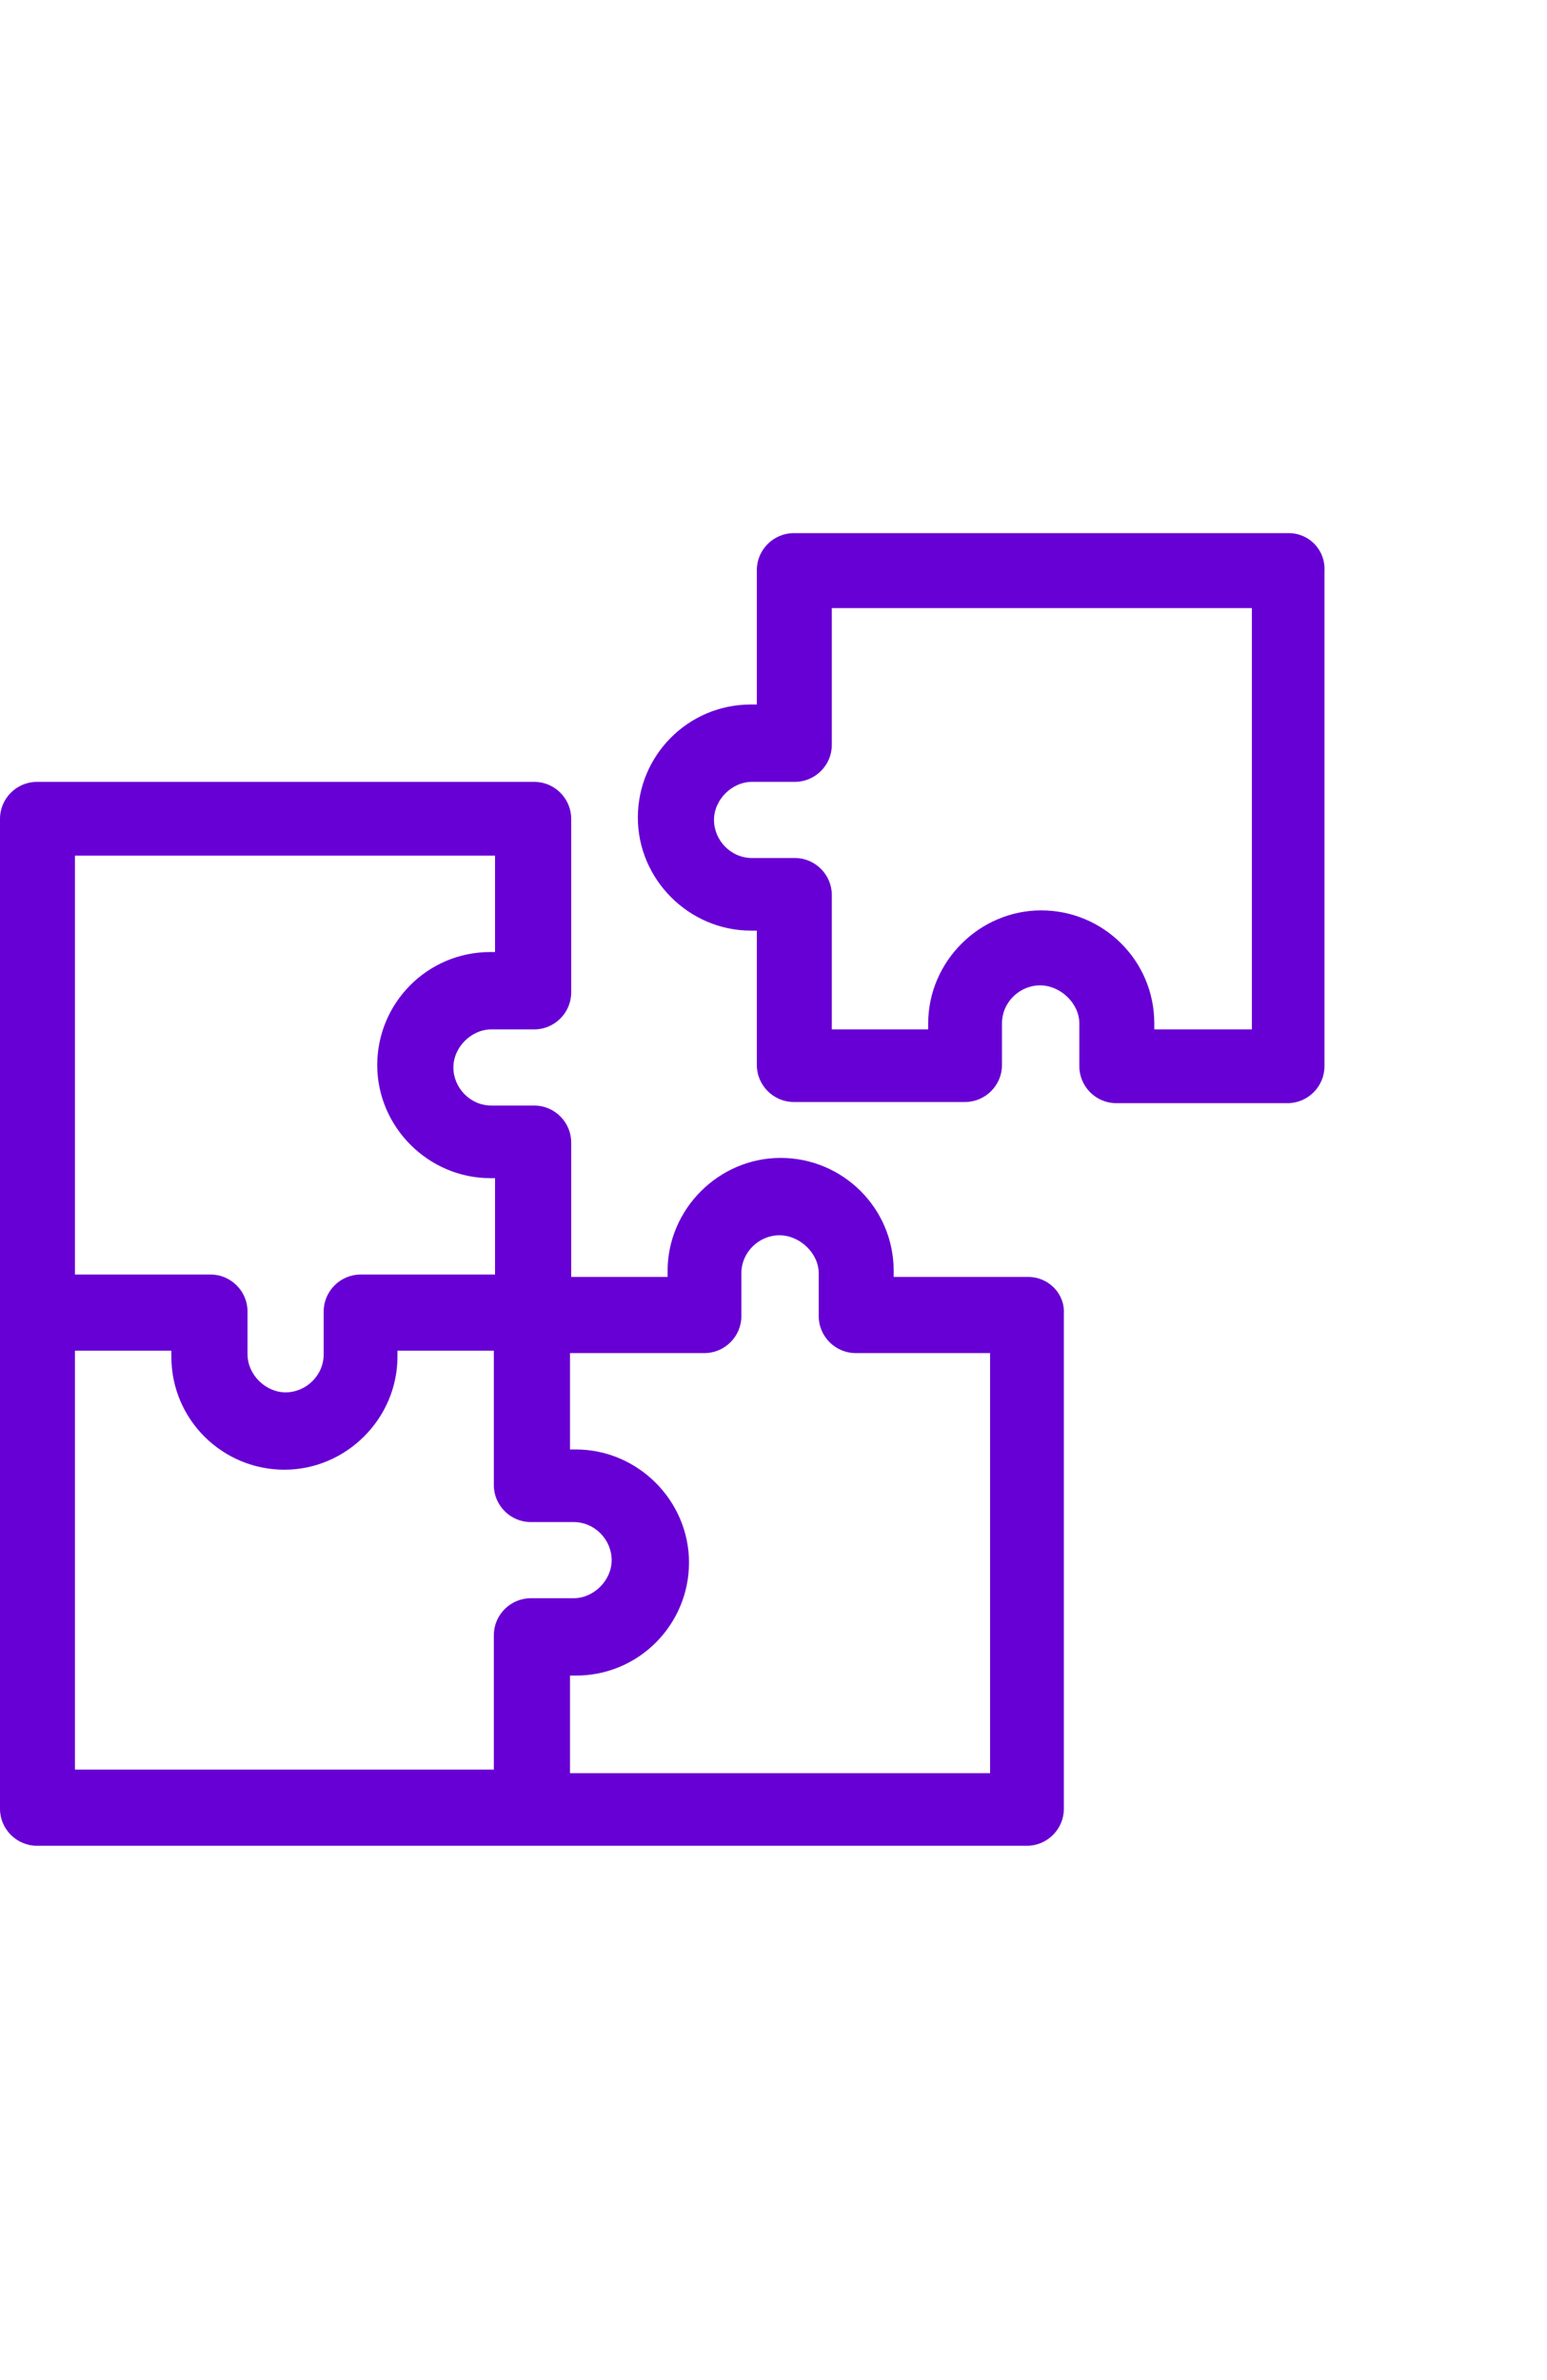
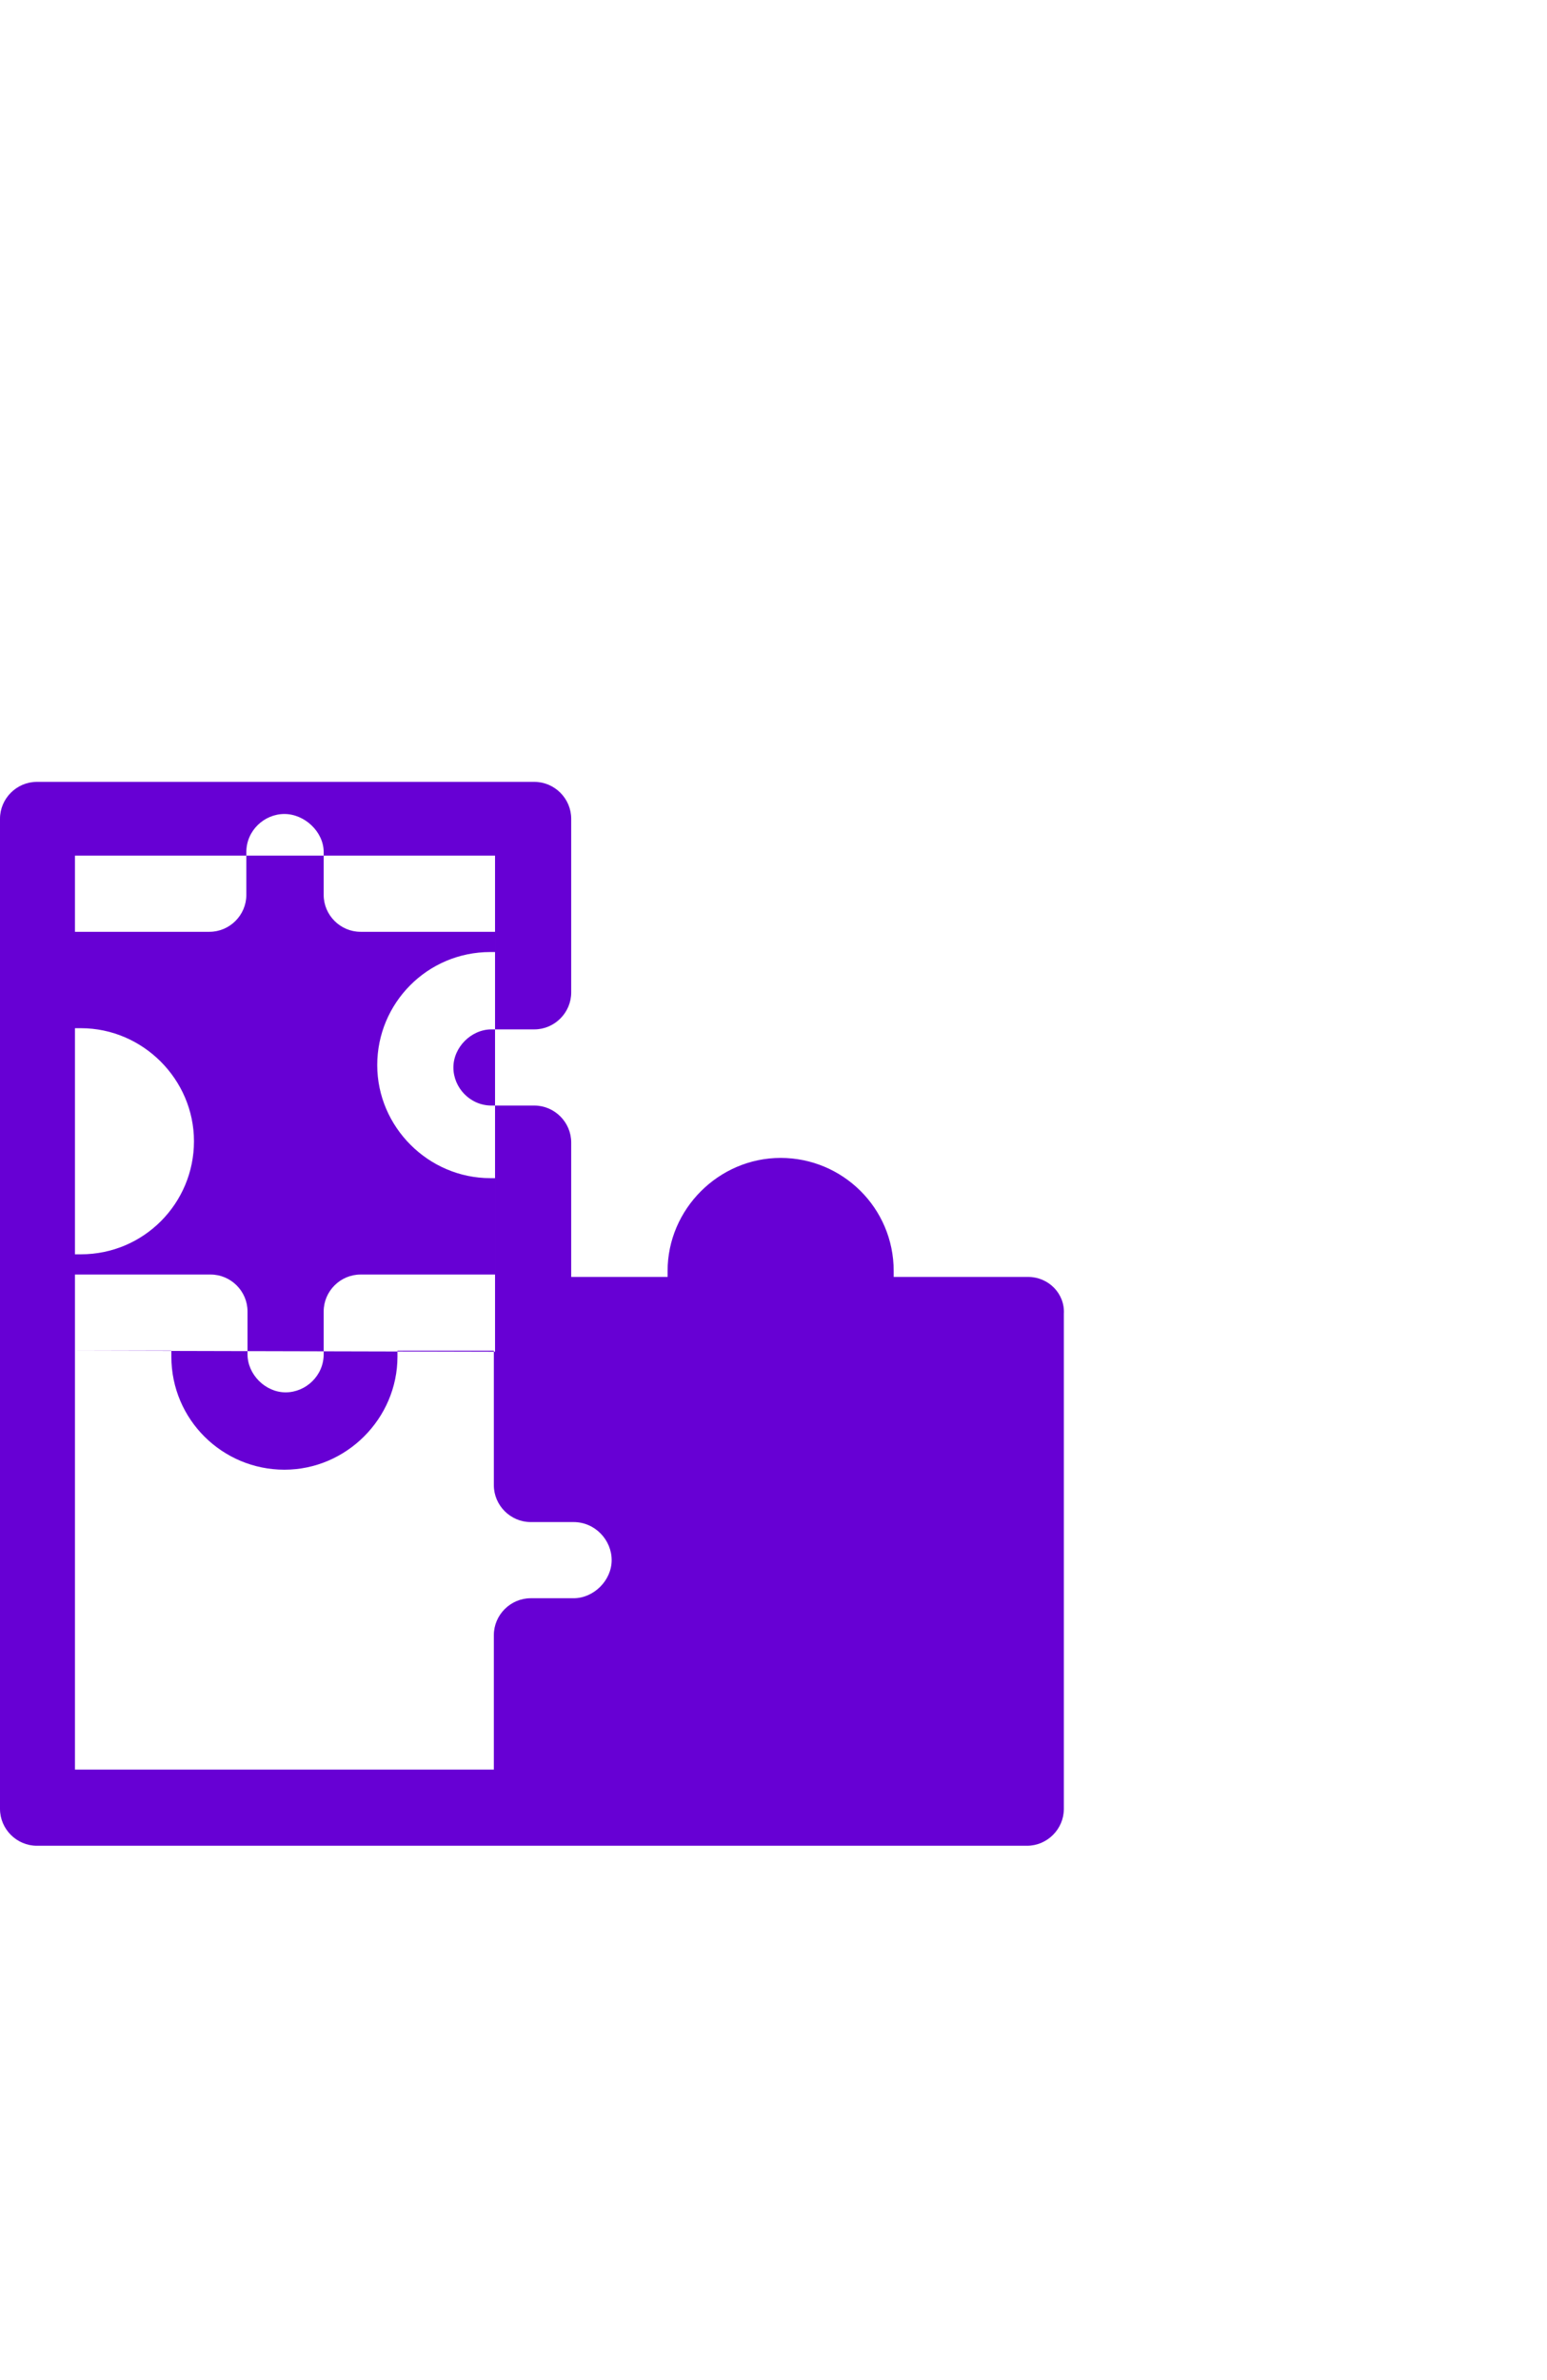
<svg xmlns="http://www.w3.org/2000/svg" version="1.1" baseProfile="basic" id="Layer_1" x="0px" y="0px" viewBox="0 0 130 200" xml:space="preserve">
  <style type="text/css">
	.st0{fill:#6700D4;}
</style>
  <g>
-     <path class="st0" d="M86.4,107.3H75.1v-0.5c0-5.3-4.3-9.5-9.5-9.5s-9.5,4.3-9.5,9.5v0.5h-8.1V96c0-1.7-1.4-3.1-3.1-3.1h-3.6   c-1.8,0-3.2-1.5-3.2-3.2s1.5-3.2,3.2-3.2h3.6c1.7,0,3.1-1.4,3.1-3.1V68.8c0-1.7-1.4-3.1-3.1-3.1c0,0-0.1,0-0.1,0H3.1   c-1.7,0-3.1,1.4-3.1,3.1v41.5c0,0,0,0.1,0,0.1s0,0.1,0,0.1V152c0,1.7,1.4,3.1,3.1,3.1h83.2c1.7,0,3.1-1.4,3.1-3.1v-41.6   C89.5,108.7,88.1,107.3,86.4,107.3z M41.6,71.9v8.1h-0.4c-5.3,0-9.5,4.3-9.5,9.5s4.3,9.5,9.5,9.5h0.4v8.1H30.3   c-1.7,0-3.1,1.4-3.1,3.1v3.6c0,1.8-1.5,3.2-3.2,3.2s-3.2-1.5-3.2-3.2v-3.6c0-1.7-1.4-3.1-3.1-3.1H6.3V71.9H41.6z M6.3,113.5h8.1   v0.5c0,5.3,4.3,9.5,9.5,9.5s9.5-4.3,9.5-9.5v-0.5h8.1v11.3c0,1.7,1.4,3.1,3.1,3.1h3.6c1.8,0,3.2,1.5,3.2,3.2s-1.5,3.2-3.2,3.2h-3.6   c-1.7,0-3.1,1.4-3.1,3.1v11.3H6.3V113.5z M47.9,148.9v-8.1h0.5c5.3,0,9.5-4.3,9.5-9.5s-4.3-9.5-9.5-9.5h-0.5v-8.1h11.3   c1.7,0,3.1-1.4,3.1-3.1v-3.6c0-1.8,1.5-3.2,3.2-3.2s3.3,1.5,3.3,3.2v3.6c0,1.7,1.4,3.1,3.1,3.1h11.3v35.3H47.9z" />
-     <path class="st0" d="M108.3,44.8H66.7c-1.7,0-3.1,1.4-3.1,3.1v11.3h-0.5c-5.3,0-9.5,4.3-9.5,9.5s4.3,9.5,9.5,9.5h0.5v11.3   c0,1.7,1.4,3.1,3.1,3.1h14.4c1.7,0,3.1-1.4,3.1-3.1V86c0-1.8,1.5-3.2,3.2-3.2s3.3,1.5,3.3,3.2v3.6c0,1.7,1.4,3.1,3.1,3.1h14.4   c1.7,0,3.1-1.4,3.1-3.1V48C111.4,46.2,110,44.8,108.3,44.8z M105.2,86.5H97V86c0-5.3-4.3-9.5-9.5-9.5S78,80.8,78,86v0.5h-8.1V75.2   c0-1.7-1.4-3.1-3.1-3.1h-3.6c-1.8,0-3.2-1.5-3.2-3.2s1.5-3.2,3.2-3.2h3.6c1.7,0,3.1-1.4,3.1-3.1V51.1h35.3V86.5z" />
+     <path class="st0" d="M86.4,107.3H75.1v-0.5c0-5.3-4.3-9.5-9.5-9.5s-9.5,4.3-9.5,9.5v0.5h-8.1V96c0-1.7-1.4-3.1-3.1-3.1h-3.6   c-1.8,0-3.2-1.5-3.2-3.2s1.5-3.2,3.2-3.2h3.6c1.7,0,3.1-1.4,3.1-3.1V68.8c0-1.7-1.4-3.1-3.1-3.1c0,0-0.1,0-0.1,0H3.1   c-1.7,0-3.1,1.4-3.1,3.1v41.5c0,0,0,0.1,0,0.1s0,0.1,0,0.1V152c0,1.7,1.4,3.1,3.1,3.1h83.2c1.7,0,3.1-1.4,3.1-3.1v-41.6   C89.5,108.7,88.1,107.3,86.4,107.3z M41.6,71.9v8.1h-0.4c-5.3,0-9.5,4.3-9.5,9.5s4.3,9.5,9.5,9.5h0.4v8.1H30.3   c-1.7,0-3.1,1.4-3.1,3.1v3.6c0,1.8-1.5,3.2-3.2,3.2s-3.2-1.5-3.2-3.2v-3.6c0-1.7-1.4-3.1-3.1-3.1H6.3V71.9H41.6z M6.3,113.5h8.1   v0.5c0,5.3,4.3,9.5,9.5,9.5s9.5-4.3,9.5-9.5v-0.5h8.1v11.3c0,1.7,1.4,3.1,3.1,3.1h3.6c1.8,0,3.2,1.5,3.2,3.2s-1.5,3.2-3.2,3.2h-3.6   c-1.7,0-3.1,1.4-3.1,3.1v11.3H6.3V113.5z v-8.1h0.5c5.3,0,9.5-4.3,9.5-9.5s-4.3-9.5-9.5-9.5h-0.5v-8.1h11.3   c1.7,0,3.1-1.4,3.1-3.1v-3.6c0-1.8,1.5-3.2,3.2-3.2s3.3,1.5,3.3,3.2v3.6c0,1.7,1.4,3.1,3.1,3.1h11.3v35.3H47.9z" />
  </g>
</svg>